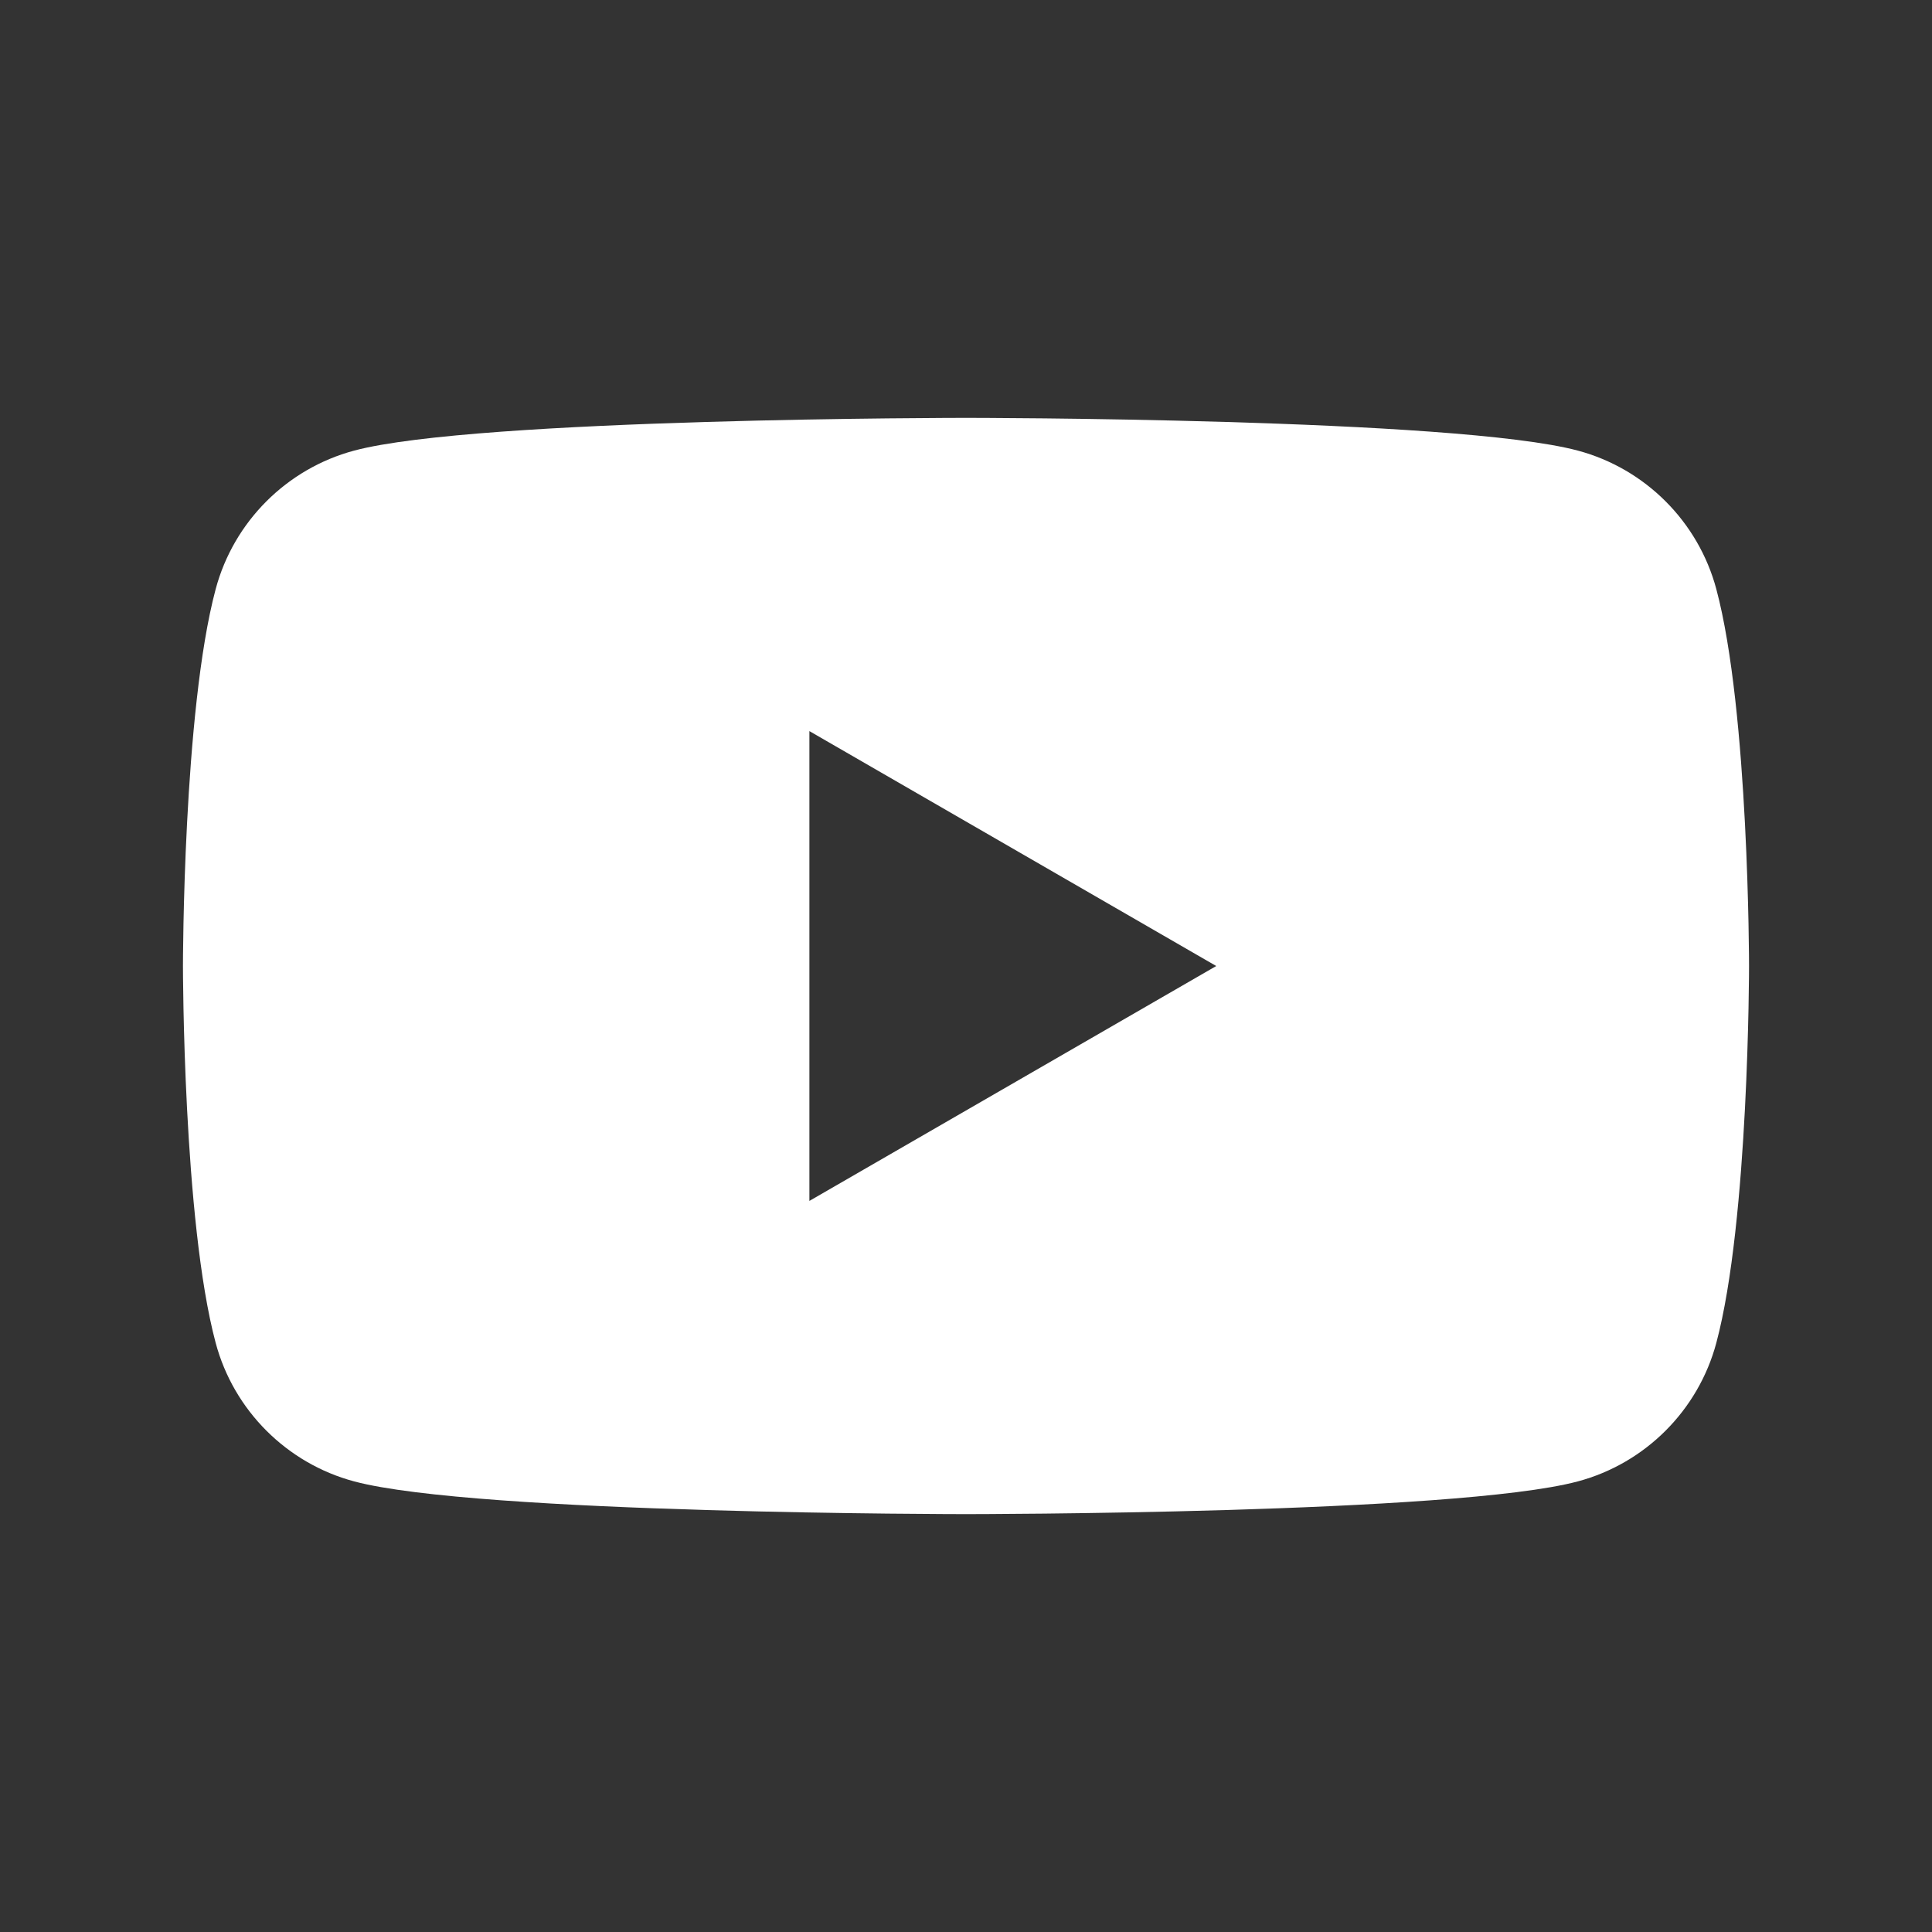
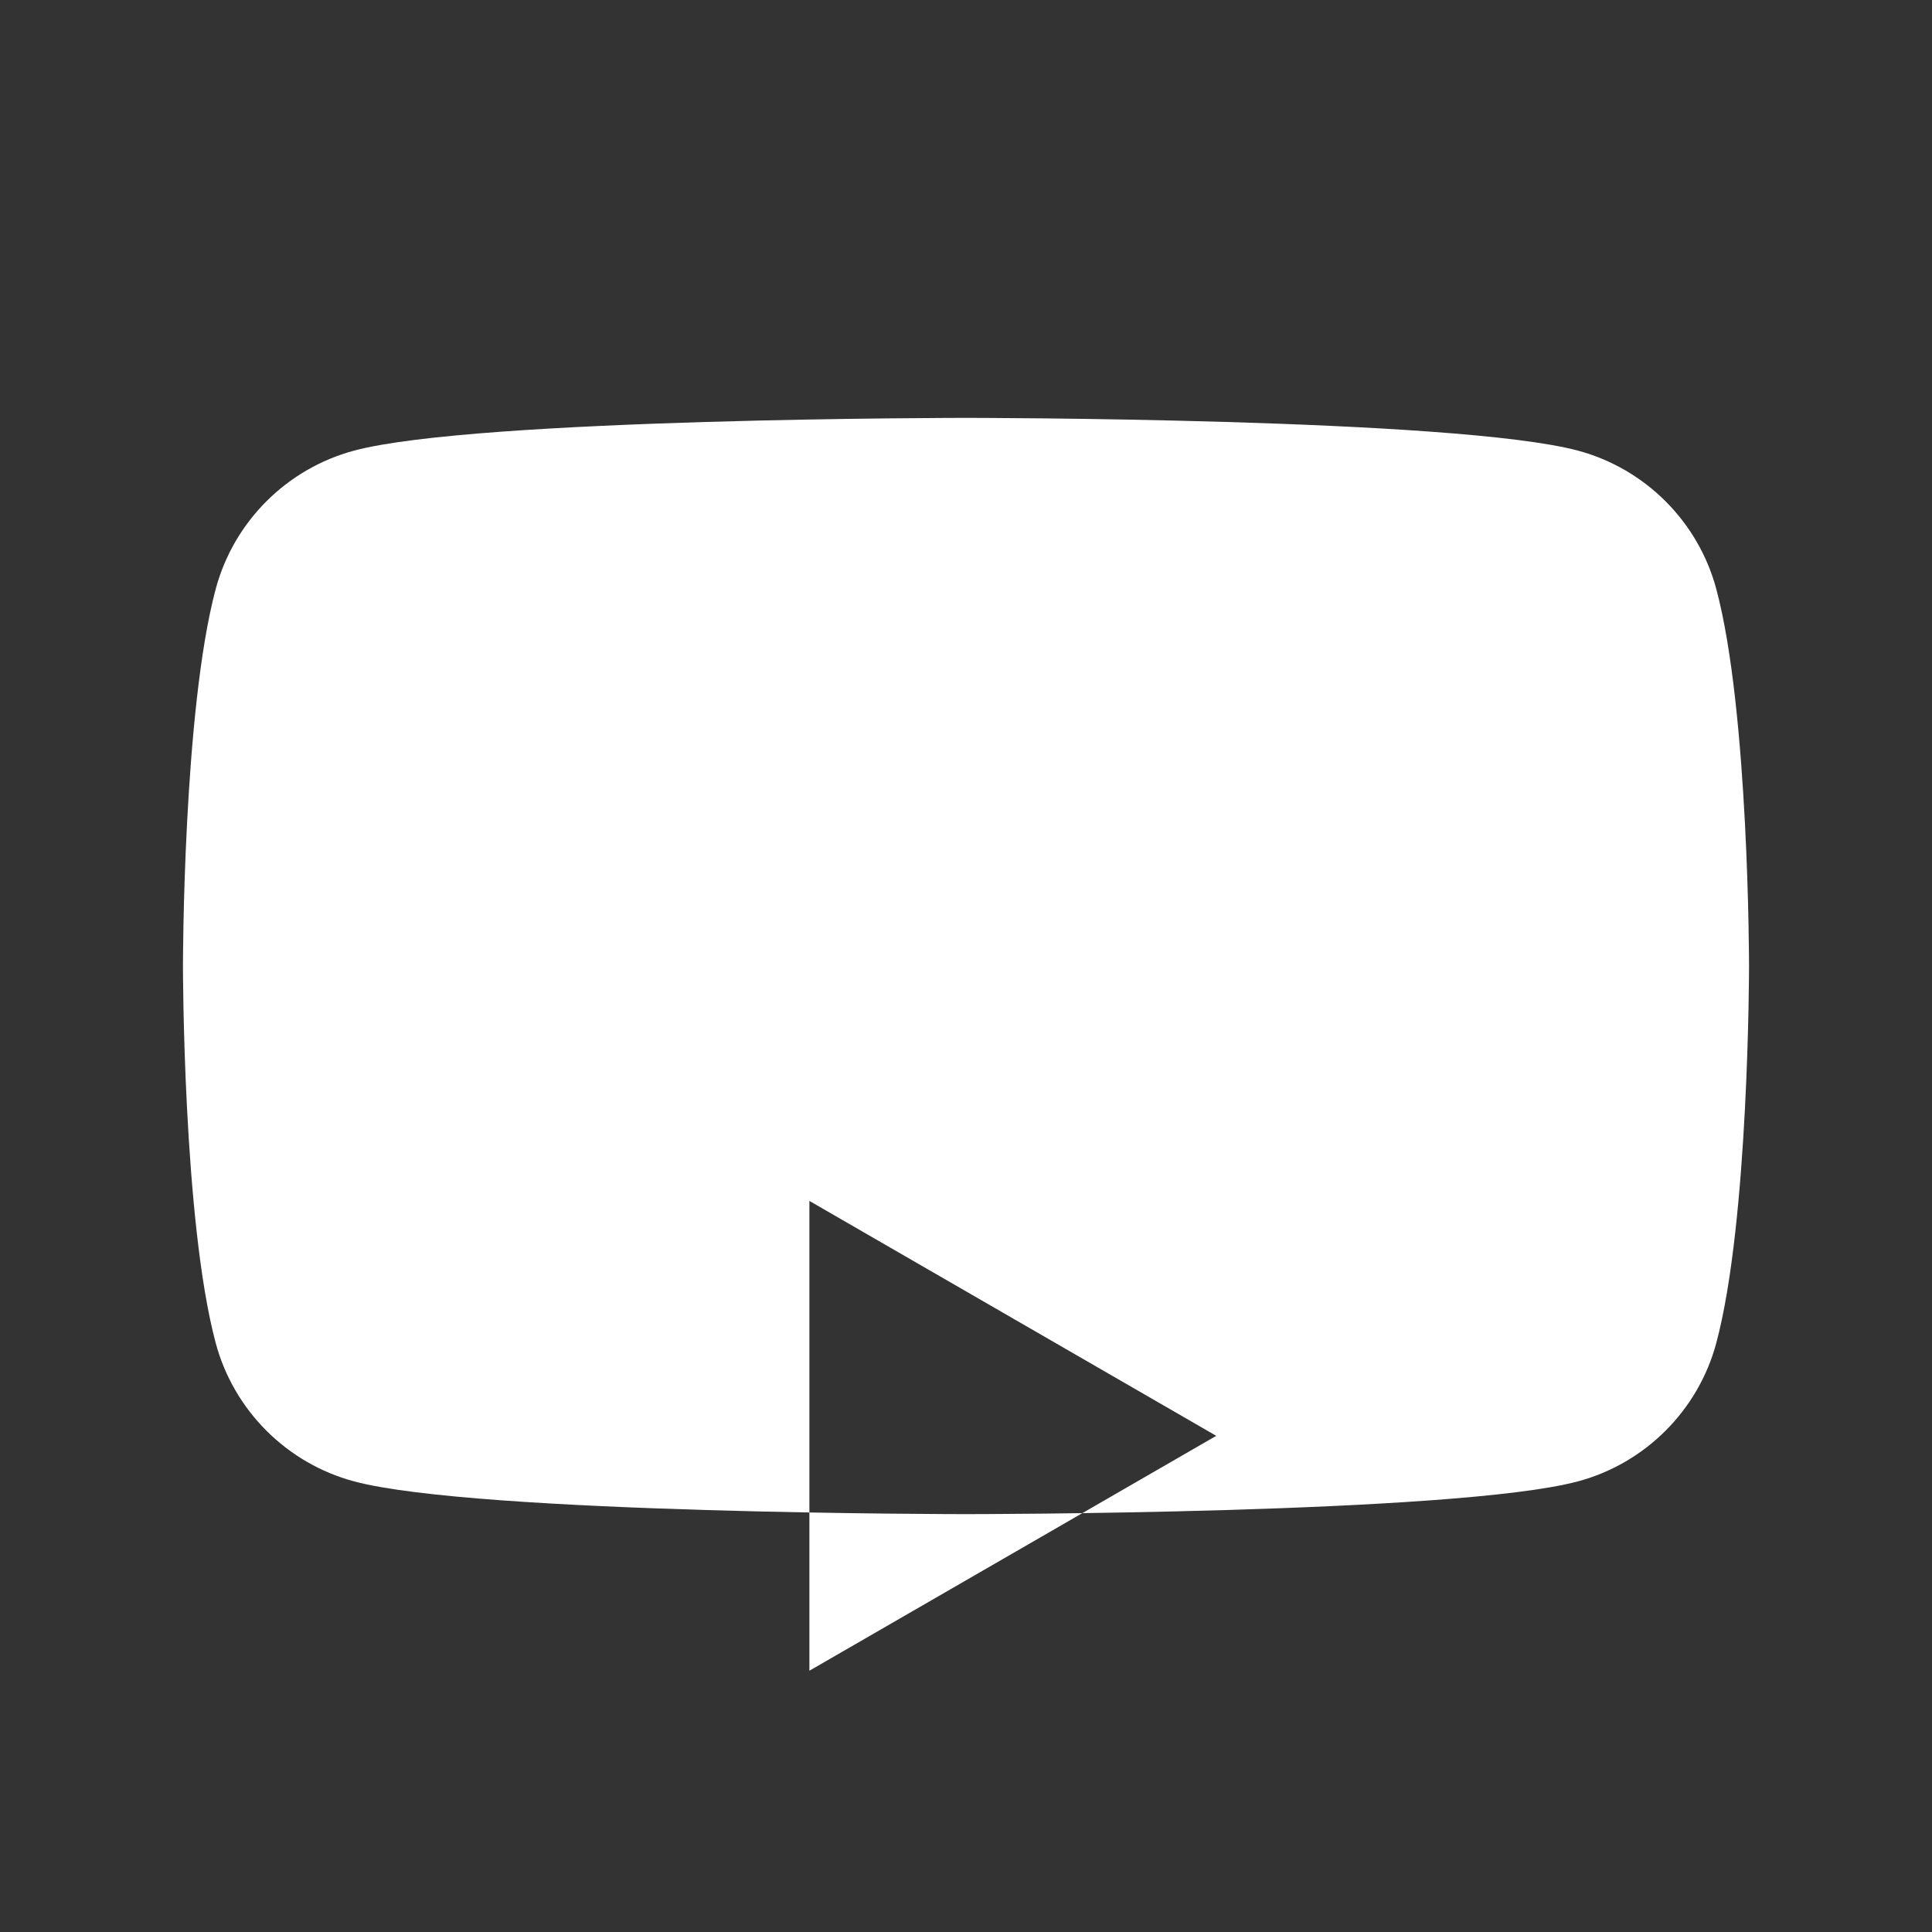
<svg xmlns="http://www.w3.org/2000/svg" version="1.1" viewBox="0 0 120 120">
  <rect x="0" y="0" width="120" height="120" fill="#333333" stroke="none" />
  <g>
    <g id="Title">
-       <path d="M106.603,36.588c-1.119-4.185-4.415-7.481-8.6-8.6-7.586-2.033-38.003-2.033-38.003-2.033,0,0-30.417,0-38.003,2.033-4.185,1.119-7.481,4.415-8.6,8.6-2.033,7.586-2.033,23.412-2.033,23.412,0,0,0,15.827,2.033,23.412,1.119,4.185,4.415,7.481,8.6,8.6,7.586,2.033,38.003,2.033,38.003,2.033,0,0,30.417,0,38.003-2.033,4.185-1.119,7.481-4.415,8.6-8.6,2.033-7.586,2.033-23.412,2.033-23.412,0,0,0-15.827-2.033-23.412ZM50.273,74.591v-29.181l25.27,14.591-25.27,14.59Z" fill="#fff" />
+       <path d="M106.603,36.588c-1.119-4.185-4.415-7.481-8.6-8.6-7.586-2.033-38.003-2.033-38.003-2.033,0,0-30.417,0-38.003,2.033-4.185,1.119-7.481,4.415-8.6,8.6-2.033,7.586-2.033,23.412-2.033,23.412,0,0,0,15.827,2.033,23.412,1.119,4.185,4.415,7.481,8.6,8.6,7.586,2.033,38.003,2.033,38.003,2.033,0,0,30.417,0,38.003-2.033,4.185-1.119,7.481-4.415,8.6-8.6,2.033-7.586,2.033-23.412,2.033-23.412,0,0,0-15.827-2.033-23.412ZM50.273,74.591l25.27,14.591-25.27,14.59Z" fill="#fff" />
    </g>
  </g>
</svg>